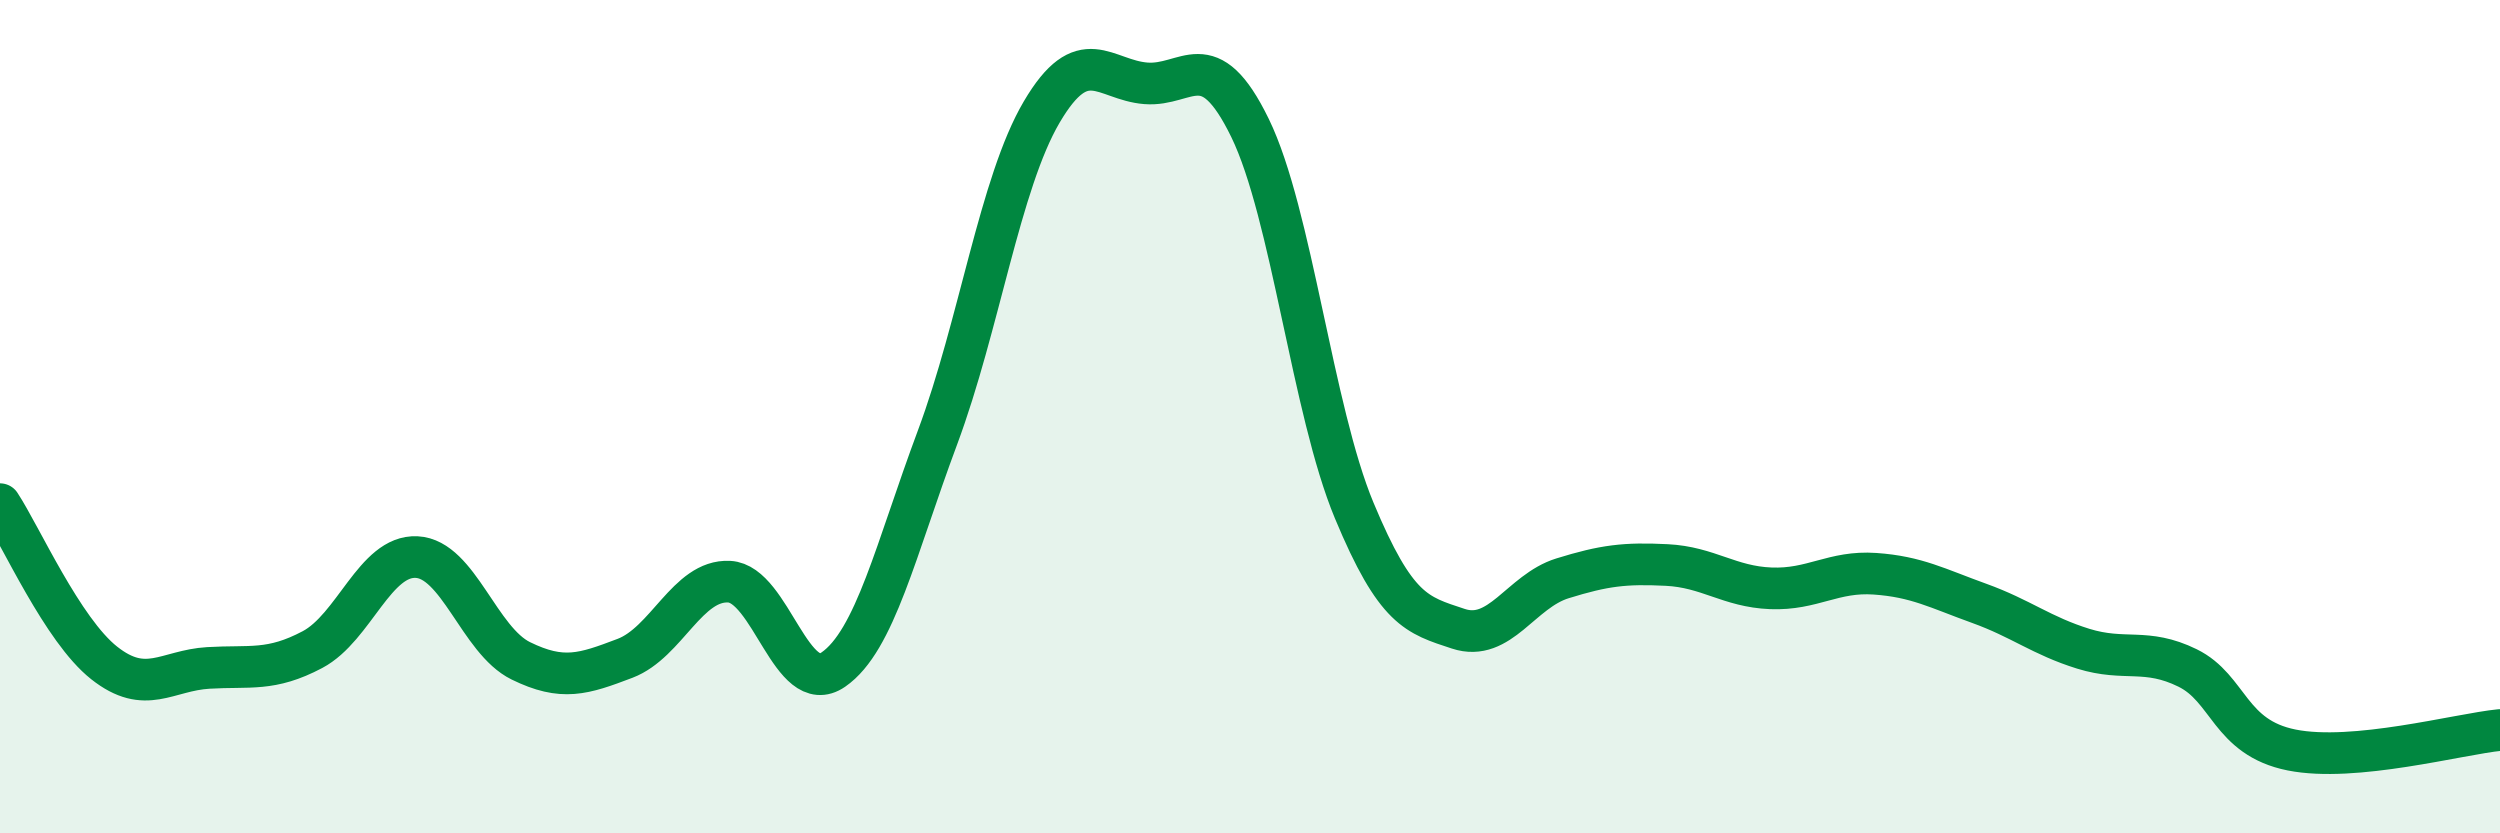
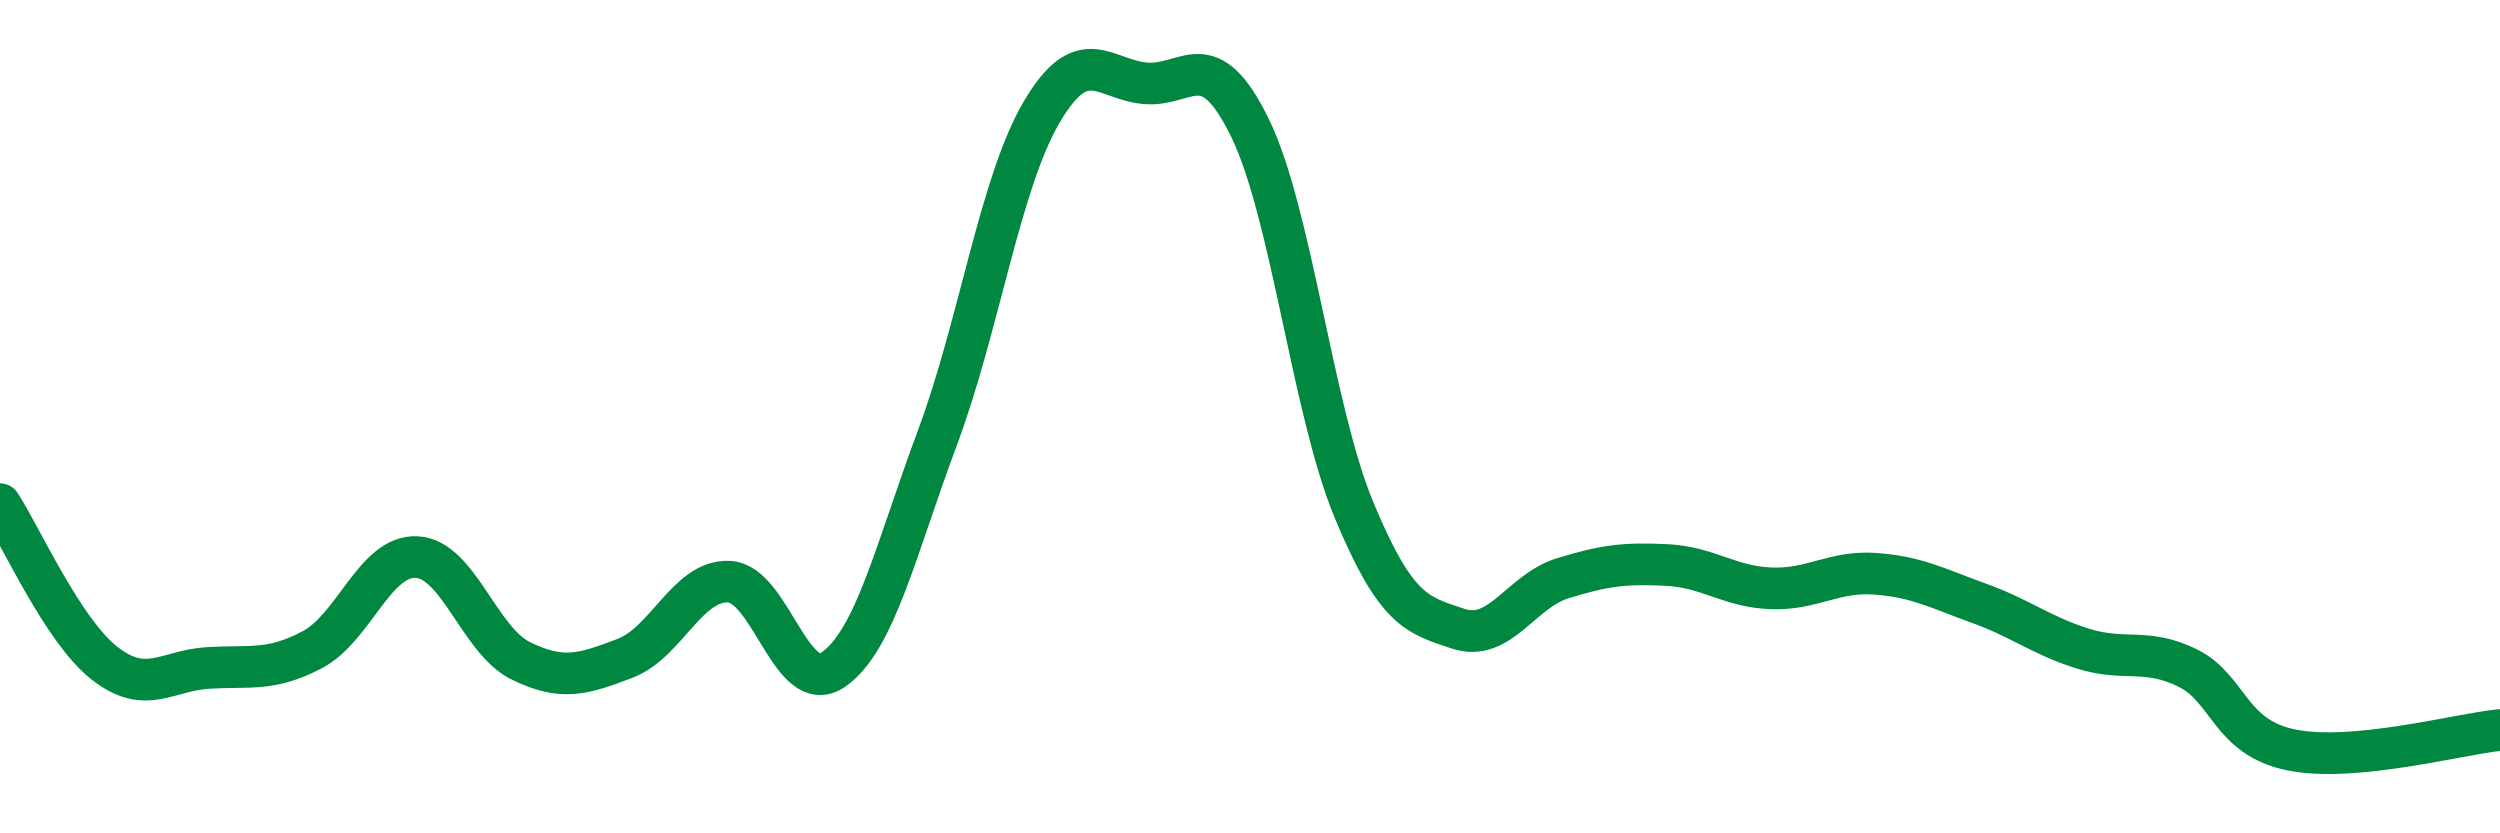
<svg xmlns="http://www.w3.org/2000/svg" width="60" height="20" viewBox="0 0 60 20">
-   <path d="M 0,12.1 C 0.5,12.86 1.5,15.12 2.5,15.91 C 3.5,16.7 4,16.09 5,16.03 C 6,15.97 6.5,16.12 7.5,15.59 C 8.5,15.06 9,13.32 10,13.37 C 11,13.42 11.5,15.37 12.5,15.86 C 13.5,16.35 14,16.18 15,15.8 C 16,15.42 16.5,13.91 17.5,13.96 C 18.5,14.01 19,16.76 20,16.07 C 21,15.38 21.5,13.18 22.5,10.5 C 23.5,7.82 24,4.39 25,2.69 C 26,0.99 26.5,1.92 27.5,2 C 28.5,2.08 29,1.02 30,3.07 C 31,5.12 31.5,9.85 32.5,12.25 C 33.5,14.65 34,14.76 35,15.09 C 36,15.42 36.5,14.19 37.5,13.88 C 38.5,13.57 39,13.51 40,13.56 C 41,13.61 41.5,14.08 42.5,14.12 C 43.5,14.16 44,13.7 45,13.77 C 46,13.84 46.5,14.12 47.5,14.48 C 48.5,14.84 49,15.26 50,15.57 C 51,15.88 51.5,15.54 52.5,16.03 C 53.5,16.52 53.5,17.7 55,18 C 56.5,18.3 59,17.62 60,17.52L60 20L0 20Z" fill="#008740" opacity="0.1" stroke-linecap="round" stroke-linejoin="round" />
  <path d="M 0,12.1 C 0.5,12.86 1.5,15.12 2.5,15.91 C 3.5,16.7 4,16.09 5,16.03 C 6,15.97 6.5,16.12 7.5,15.59 C 8.5,15.06 9,13.32 10,13.37 C 11,13.42 11.5,15.37 12.5,15.86 C 13.5,16.35 14,16.18 15,15.8 C 16,15.42 16.5,13.91 17.5,13.96 C 18.5,14.01 19,16.76 20,16.07 C 21,15.38 21.5,13.18 22.5,10.5 C 23.5,7.82 24,4.39 25,2.69 C 26,0.99 26.5,1.92 27.5,2 C 28.5,2.08 29,1.02 30,3.07 C 31,5.12 31.5,9.85 32.5,12.25 C 33.5,14.65 34,14.76 35,15.09 C 36,15.42 36.5,14.19 37.5,13.88 C 38.5,13.57 39,13.51 40,13.56 C 41,13.61 41.5,14.08 42.5,14.12 C 43.5,14.16 44,13.7 45,13.77 C 46,13.84 46.5,14.12 47.5,14.48 C 48.5,14.84 49,15.26 50,15.57 C 51,15.88 51.5,15.54 52.5,16.03 C 53.5,16.52 53.5,17.7 55,18 C 56.5,18.3 59,17.62 60,17.52" stroke="#008740" stroke-width="1" fill="none" stroke-linecap="round" stroke-linejoin="round" />
</svg>